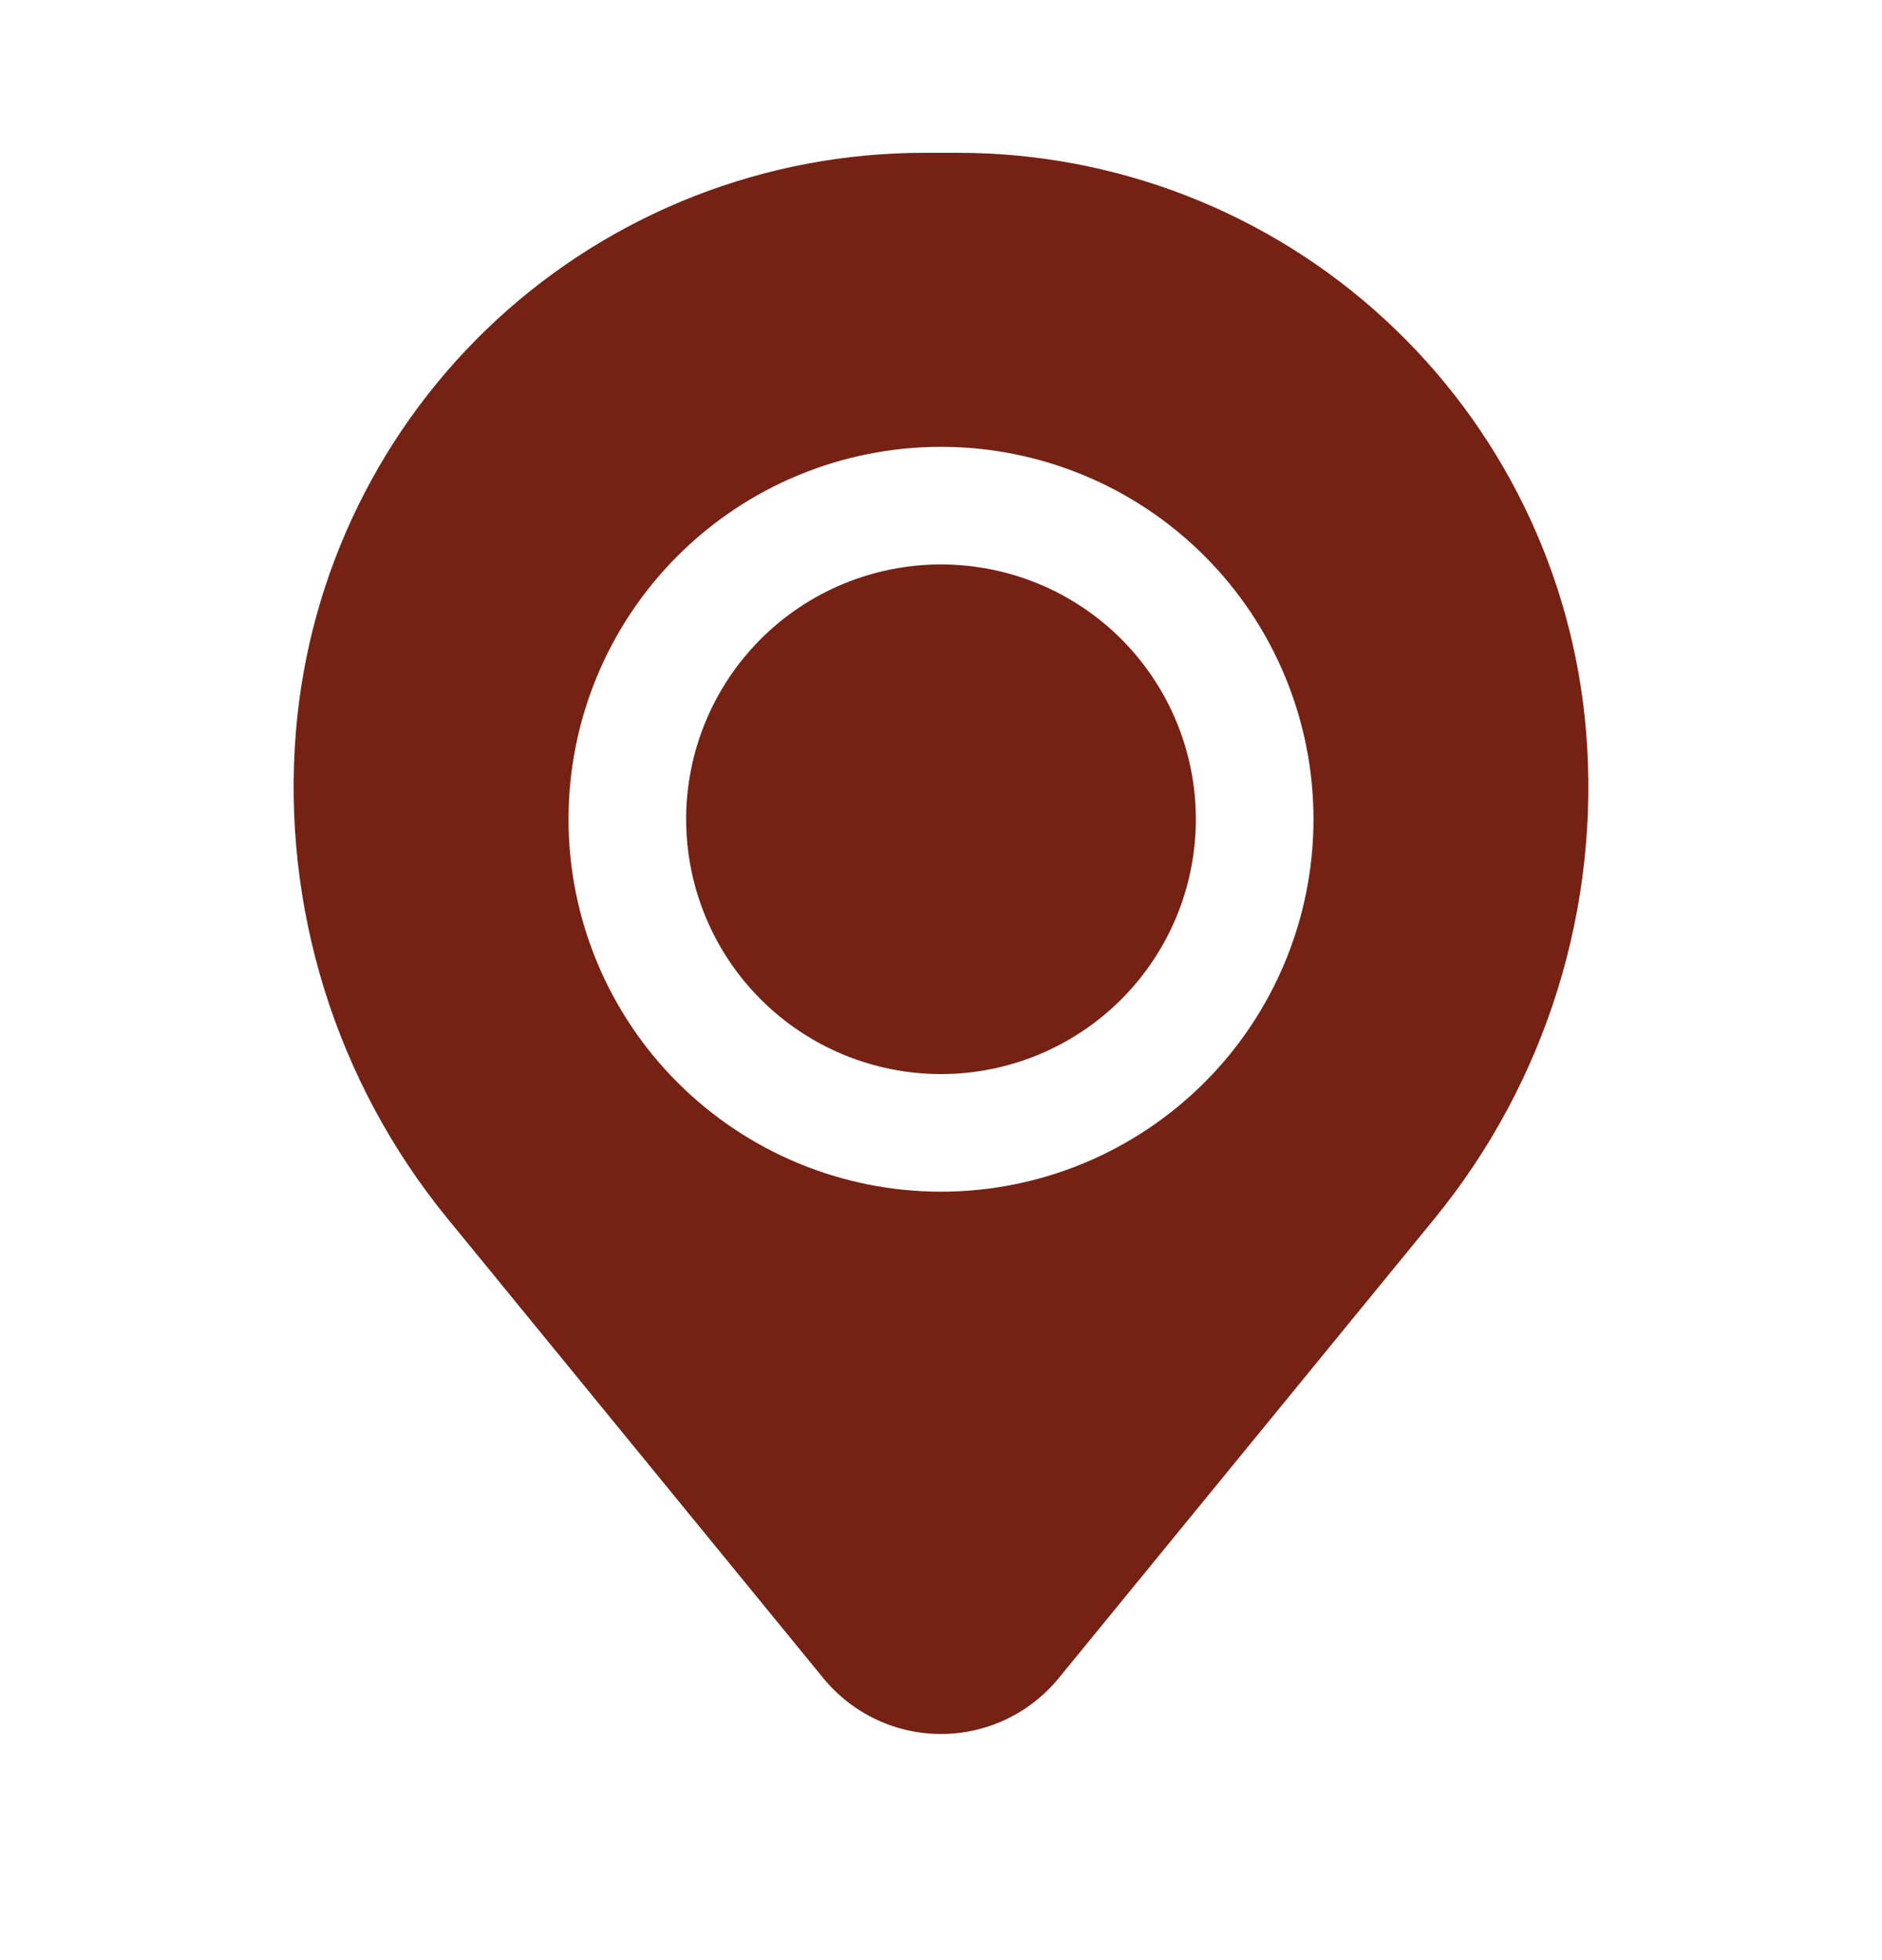
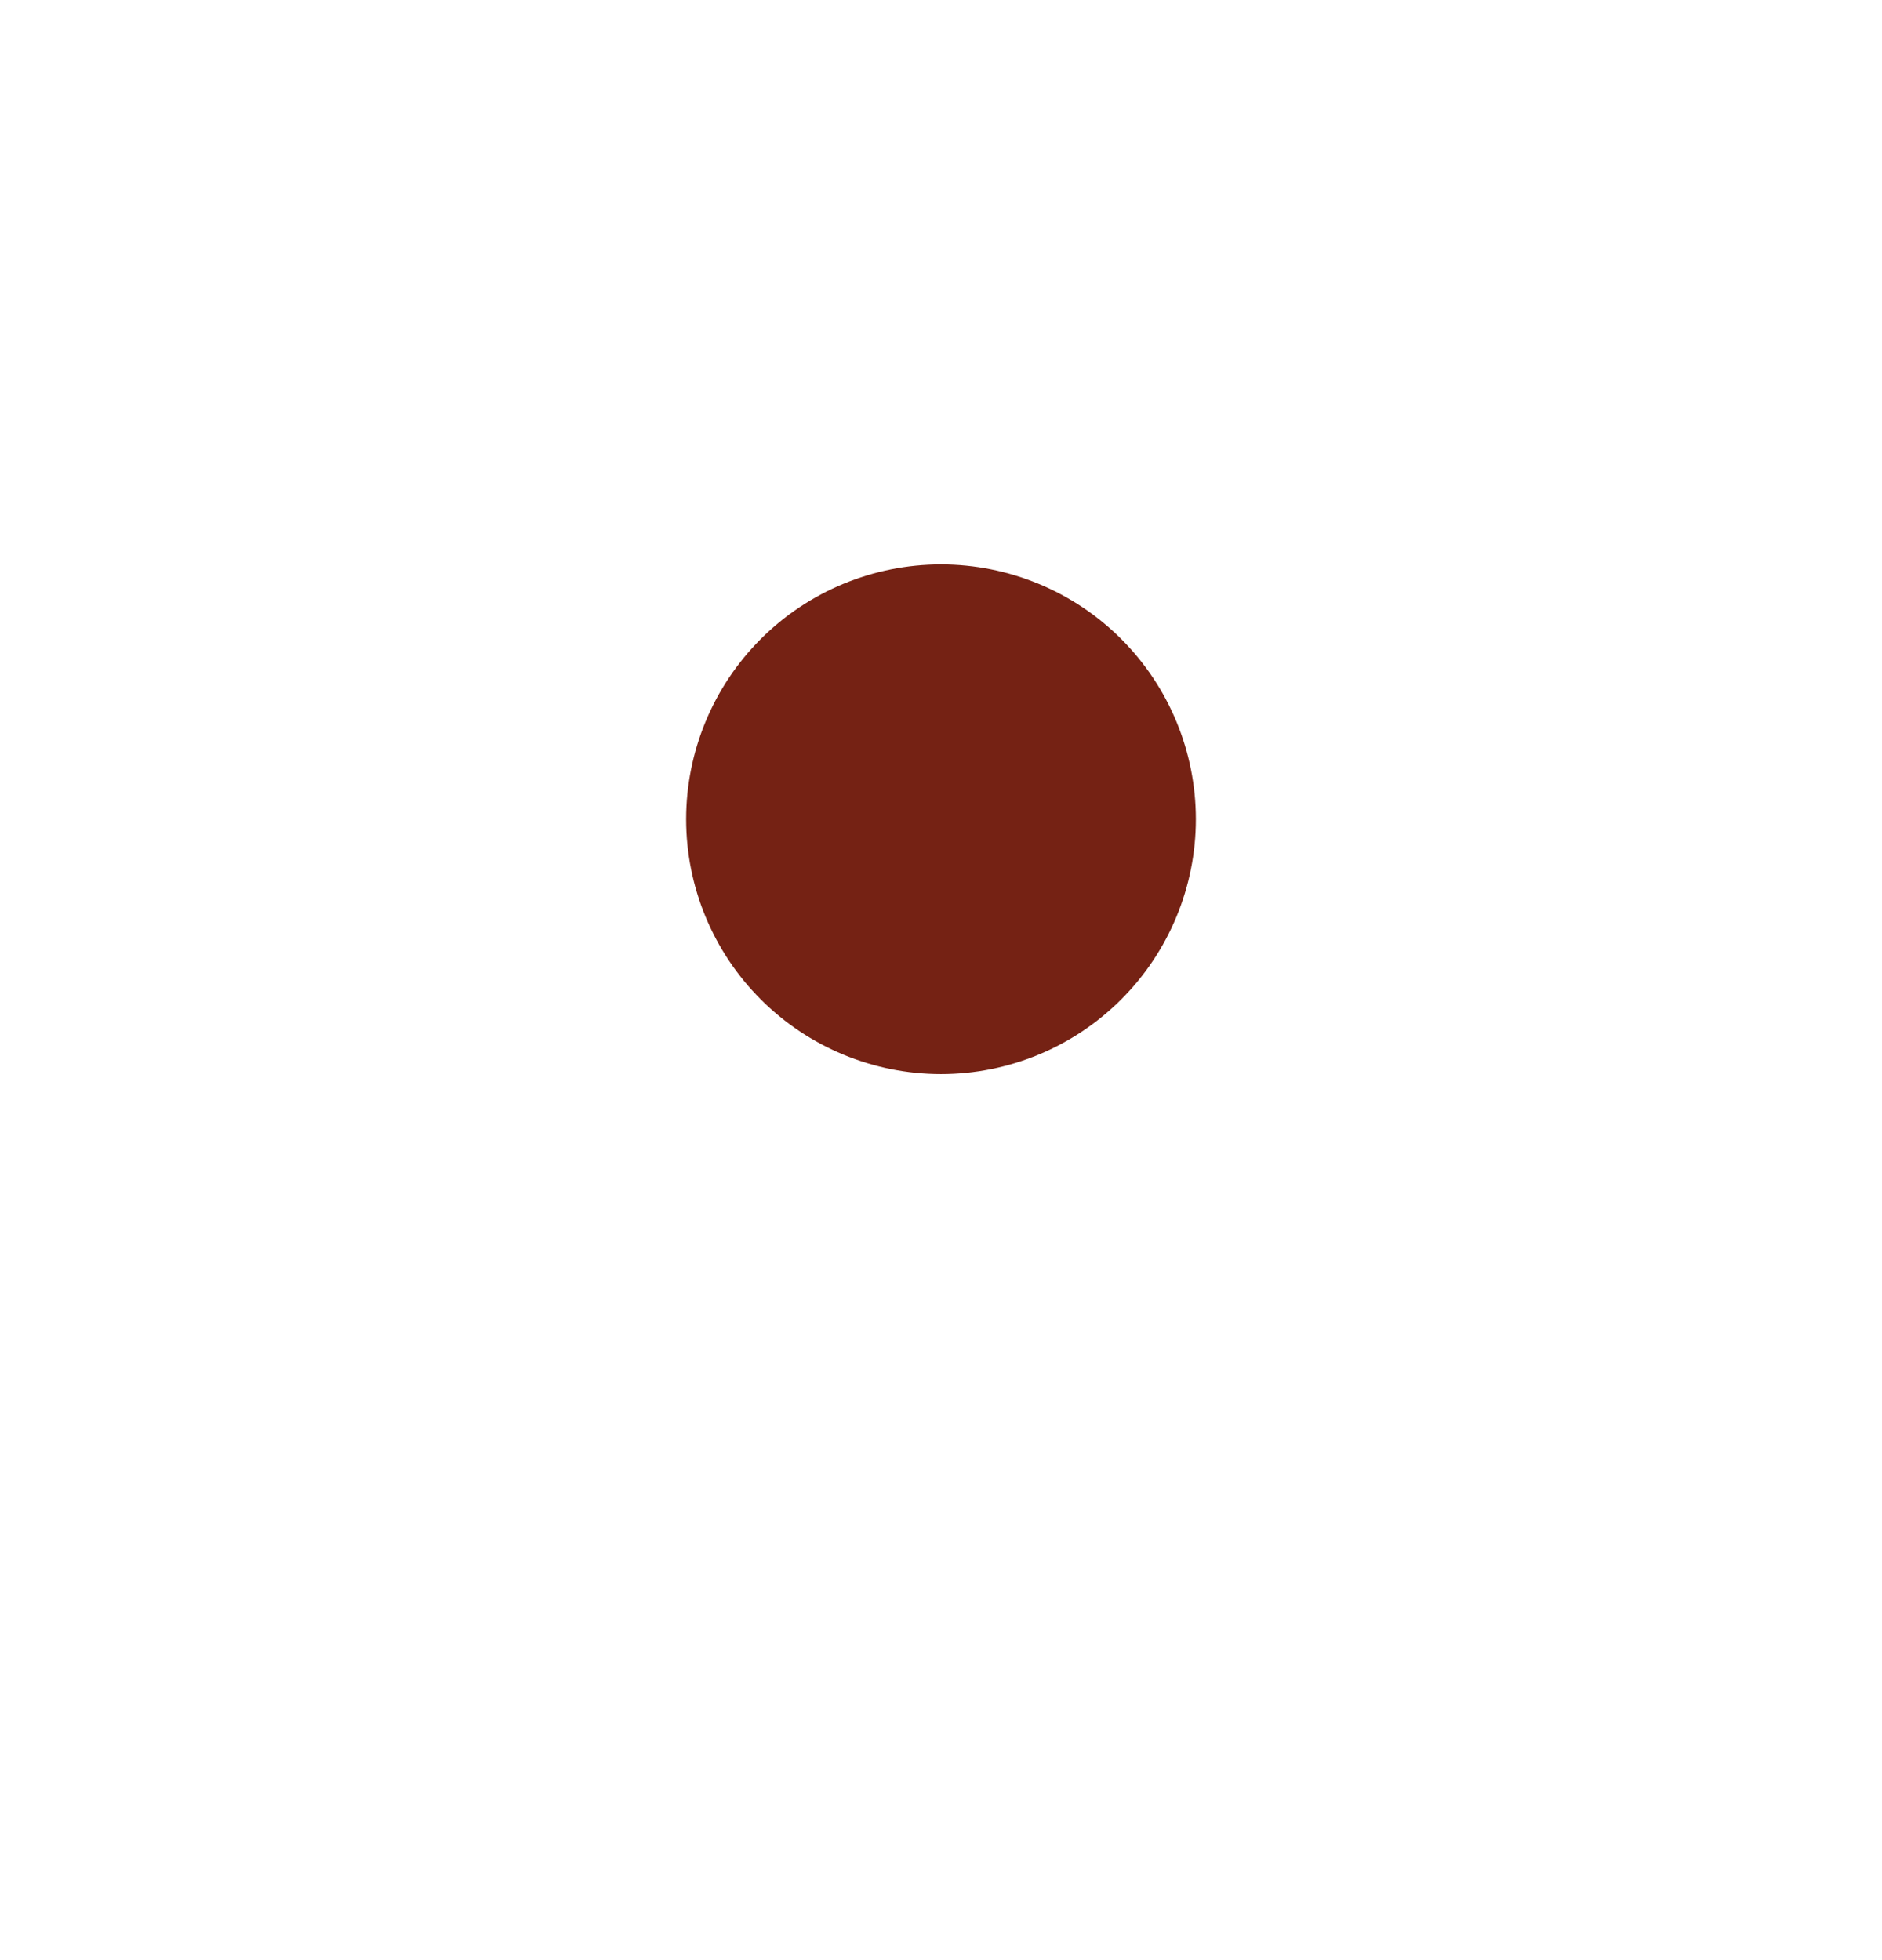
<svg xmlns="http://www.w3.org/2000/svg" width="24" height="25" viewBox="0 0 24 25" fill="none">
  <path d="M8.75 10.449C8.75 9.587 9.092 8.76 9.702 8.15C10.311 7.541 11.138 7.199 12 7.199C12.862 7.199 13.689 7.541 14.298 8.15C14.908 8.76 15.25 9.587 15.25 10.449C15.25 11.31 14.908 12.137 14.298 12.747C13.689 13.356 12.862 13.699 12 13.699C11.138 13.699 10.311 13.356 9.702 12.747C9.092 12.137 8.75 11.31 8.75 10.449Z" fill="#752214" />
-   <path fill-rule="evenodd" clip-rule="evenodd" d="M3.774 9.326C3.94 7.315 4.856 5.441 6.339 4.074C7.823 2.707 9.767 1.949 11.784 1.949H12.216C14.233 1.949 16.177 2.707 17.66 4.074C19.144 5.441 20.06 7.315 20.226 9.326C20.411 11.57 19.718 13.799 18.293 15.543L13.5 21.405C13.318 21.627 13.089 21.806 12.83 21.929C12.571 22.052 12.287 22.116 12 22.116C11.713 22.116 11.429 22.052 11.17 21.929C10.911 21.806 10.682 21.627 10.5 21.405L5.708 15.543C4.282 13.799 3.589 11.57 3.774 9.326ZM12 5.699C10.74 5.699 9.532 6.199 8.641 7.09C7.75 7.981 7.25 9.189 7.25 10.449C7.25 11.708 7.75 12.917 8.641 13.807C9.532 14.698 10.74 15.199 12 15.199C13.26 15.199 14.468 14.698 15.359 13.807C16.25 12.917 16.75 11.708 16.75 10.449C16.75 9.189 16.25 7.981 15.359 7.09C14.468 6.199 13.26 5.699 12 5.699Z" fill="#752214" />
</svg>